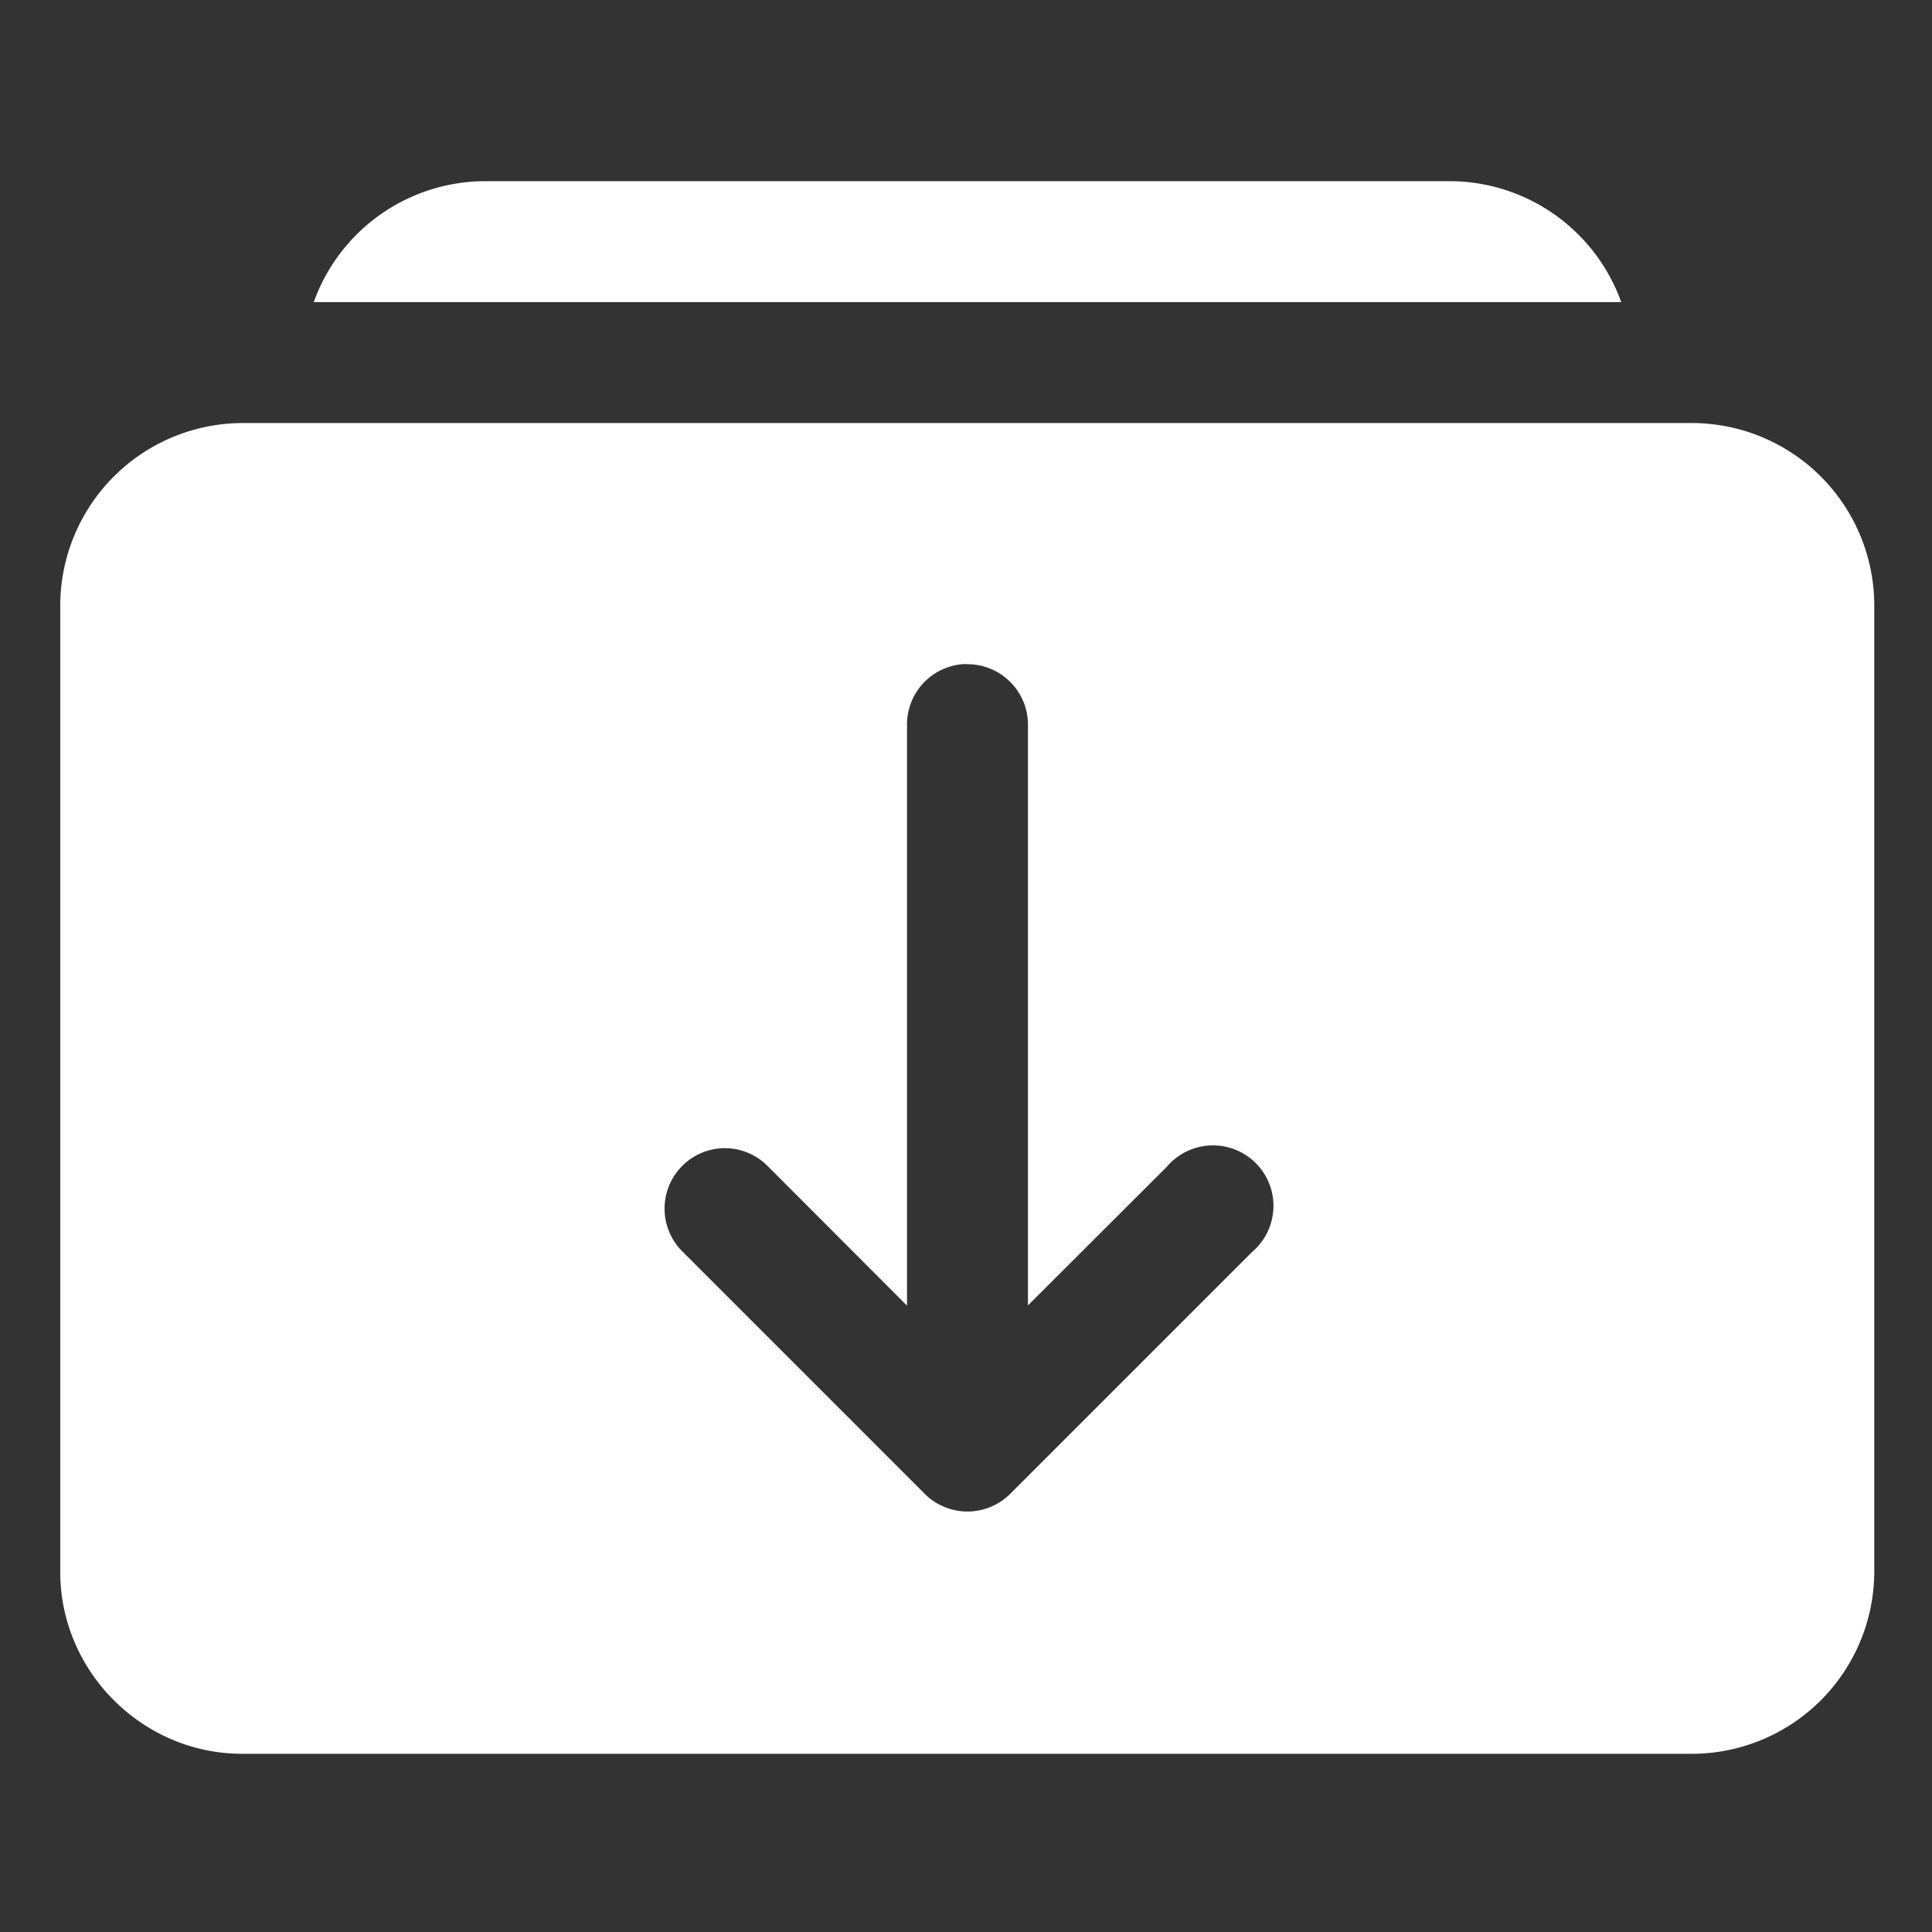
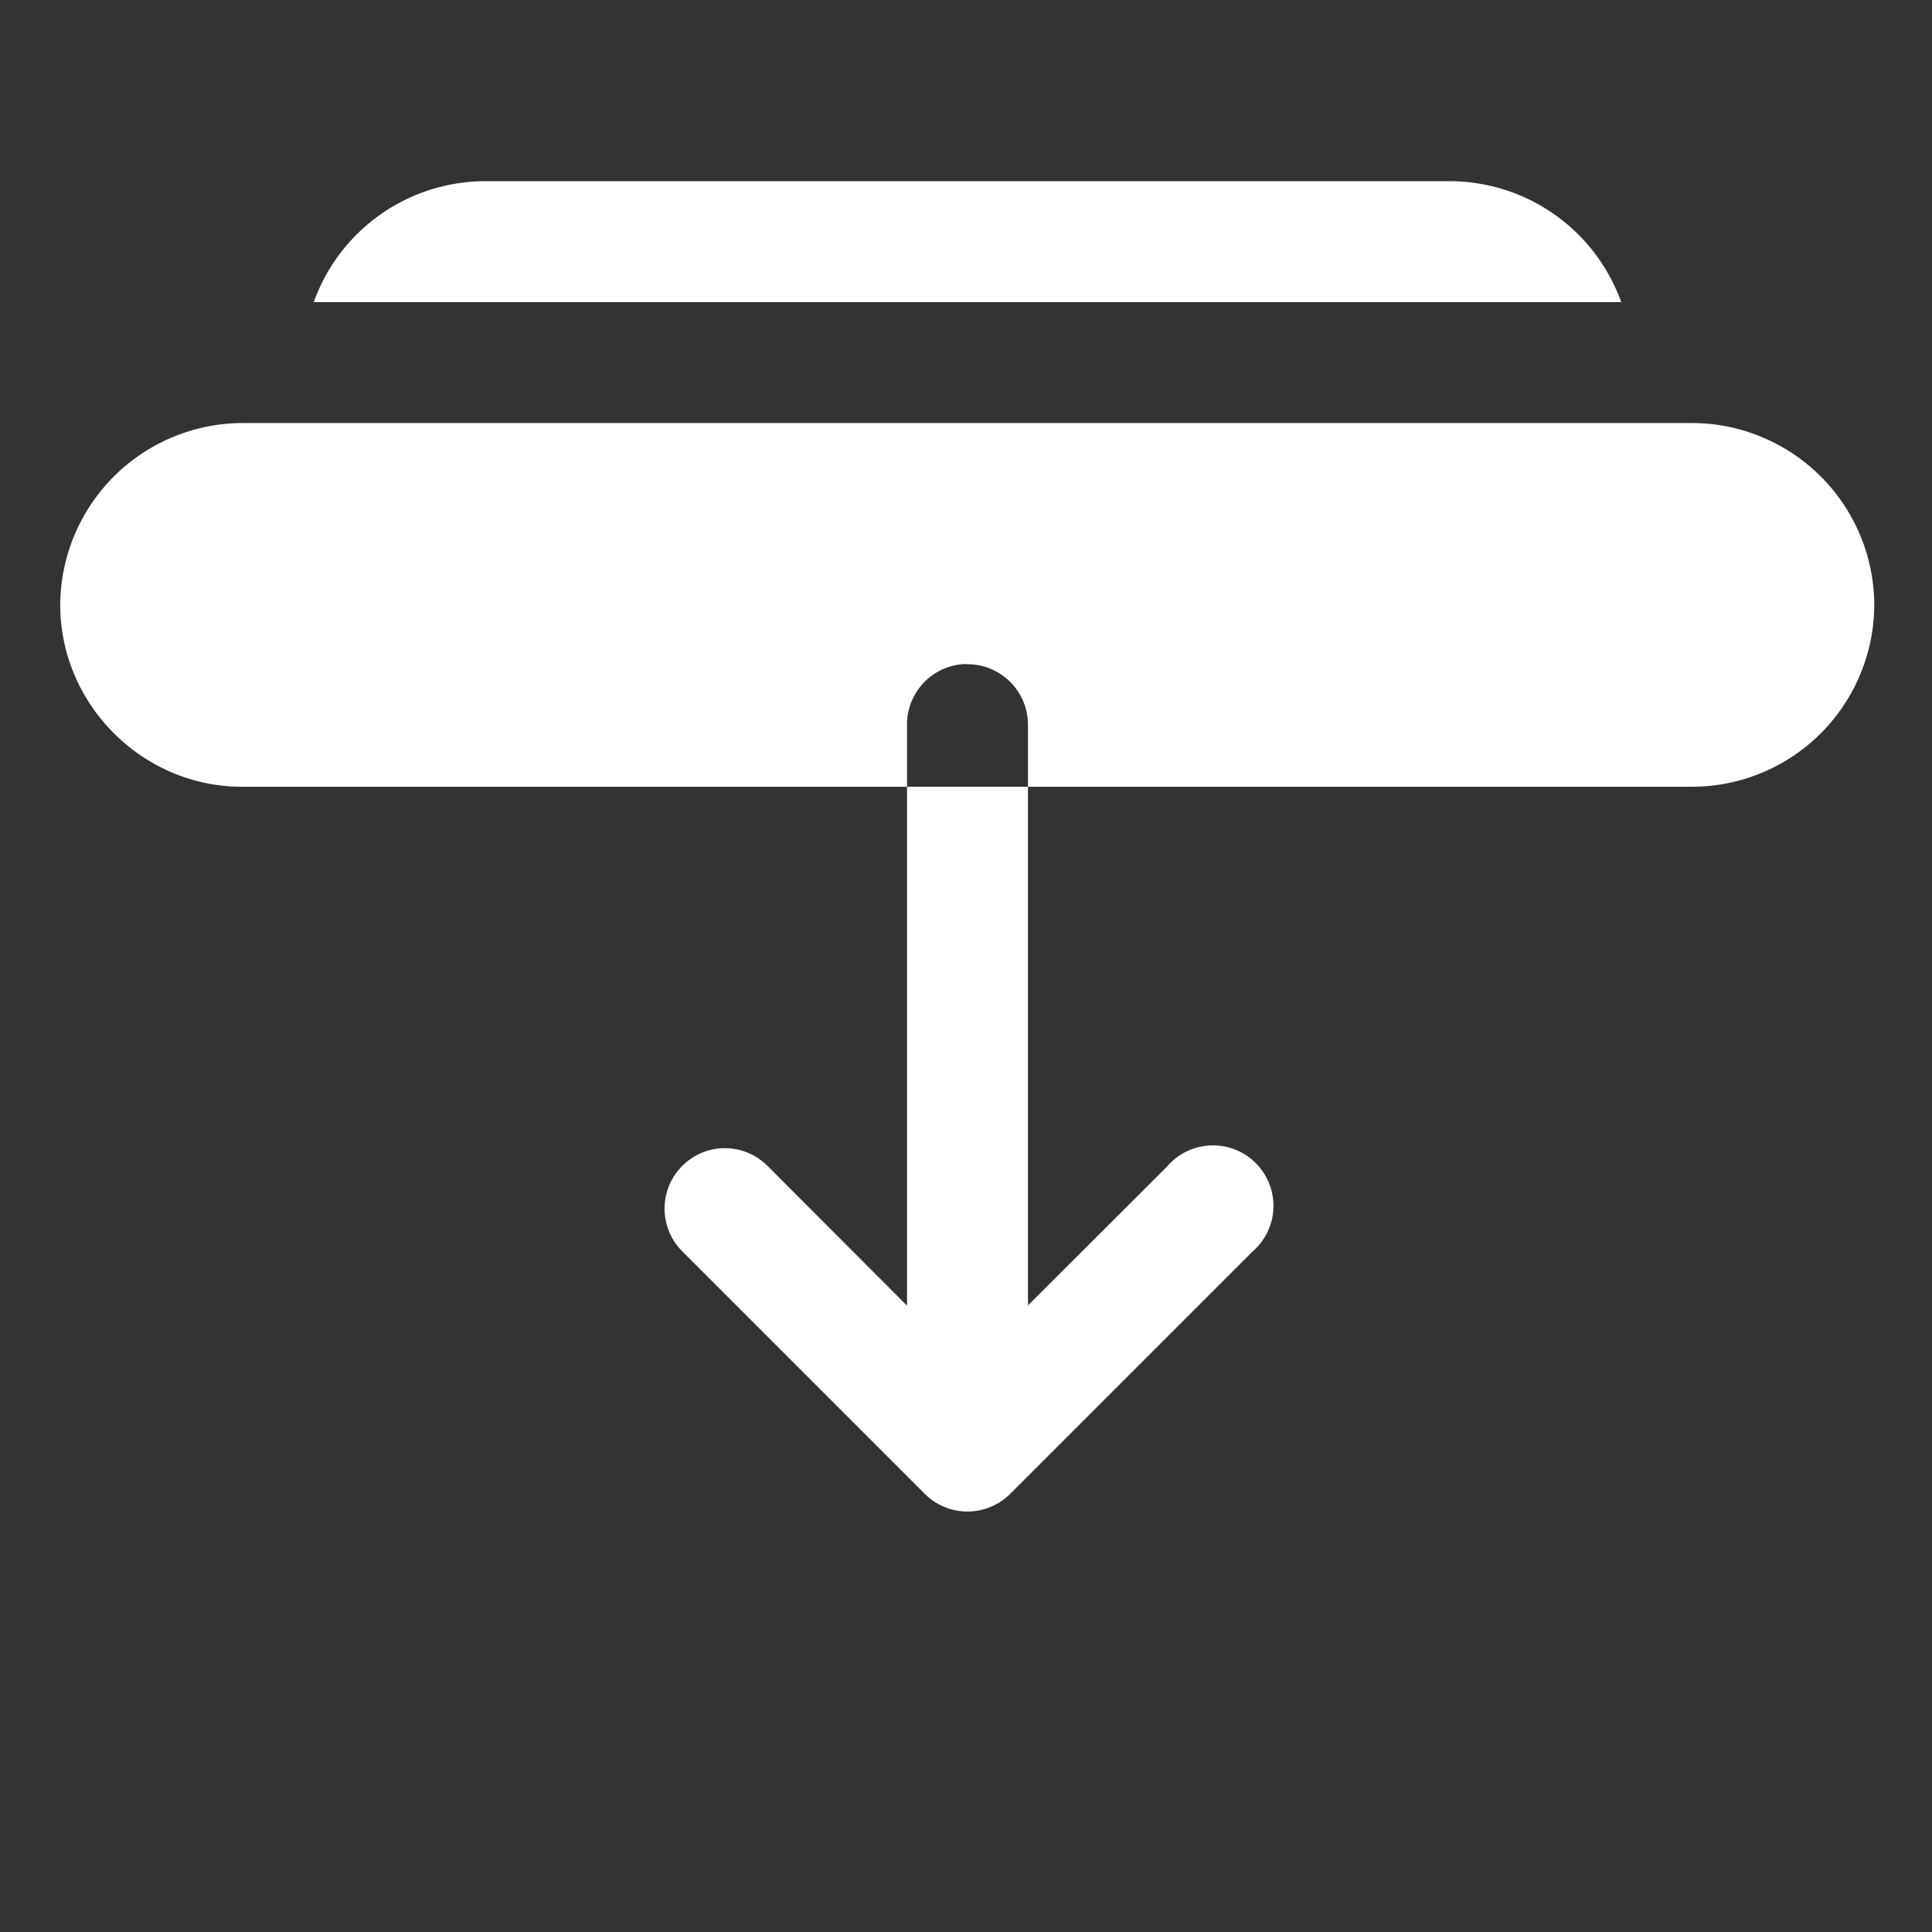
<svg xmlns="http://www.w3.org/2000/svg" version="1.1" width="512" height="512" x="0" y="0" viewBox="0 0 8.467 8.467" style="enable-background:new 0 0 512 512" xml:space="preserve">
  <rect x="0" y="0" width="8.467" height="8.467" fill="#333333" stroke="none" />
  <g>
-     <path fill-rule="evenodd" d="M2.12.794a.8.8 0 0 0-.745.53h5.73a.8.8 0 0 0-.746-.53zm-1.06 1.06a.801.801 0 0 0-.796.797v4.238c0 .436.36.797.797.797H7.42a.8.8 0 0 0 .794-.797V2.651a.8.8 0 0 0-.794-.797zm3.175 1.057c.15-.003.273.12.27.27v2.54l.609-.608a.265.265 0 1 1 .373.374l-1.06 1.06a.265.265 0 0 1-.374 0l-1.06-1.06a.265.265 0 0 1 .159-.454.265.265 0 0 1 .215.08l.608.609V3.18a.265.265 0 0 1 .26-.27z" paint-order="stroke fill markers" fill="#ffffff" opacity="1" data-original="#000000" />
+     <path fill-rule="evenodd" d="M2.12.794a.8.8 0 0 0-.745.53h5.73a.8.8 0 0 0-.746-.53zm-1.06 1.06a.801.801 0 0 0-.796.797c0 .436.36.797.797.797H7.42a.8.8 0 0 0 .794-.797V2.651a.8.8 0 0 0-.794-.797zm3.175 1.057c.15-.003.273.12.27.27v2.54l.609-.608a.265.265 0 1 1 .373.374l-1.06 1.06a.265.265 0 0 1-.374 0l-1.06-1.06a.265.265 0 0 1 .159-.454.265.265 0 0 1 .215.08l.608.609V3.18a.265.265 0 0 1 .26-.27z" paint-order="stroke fill markers" fill="#ffffff" opacity="1" data-original="#000000" />
  </g>
</svg>